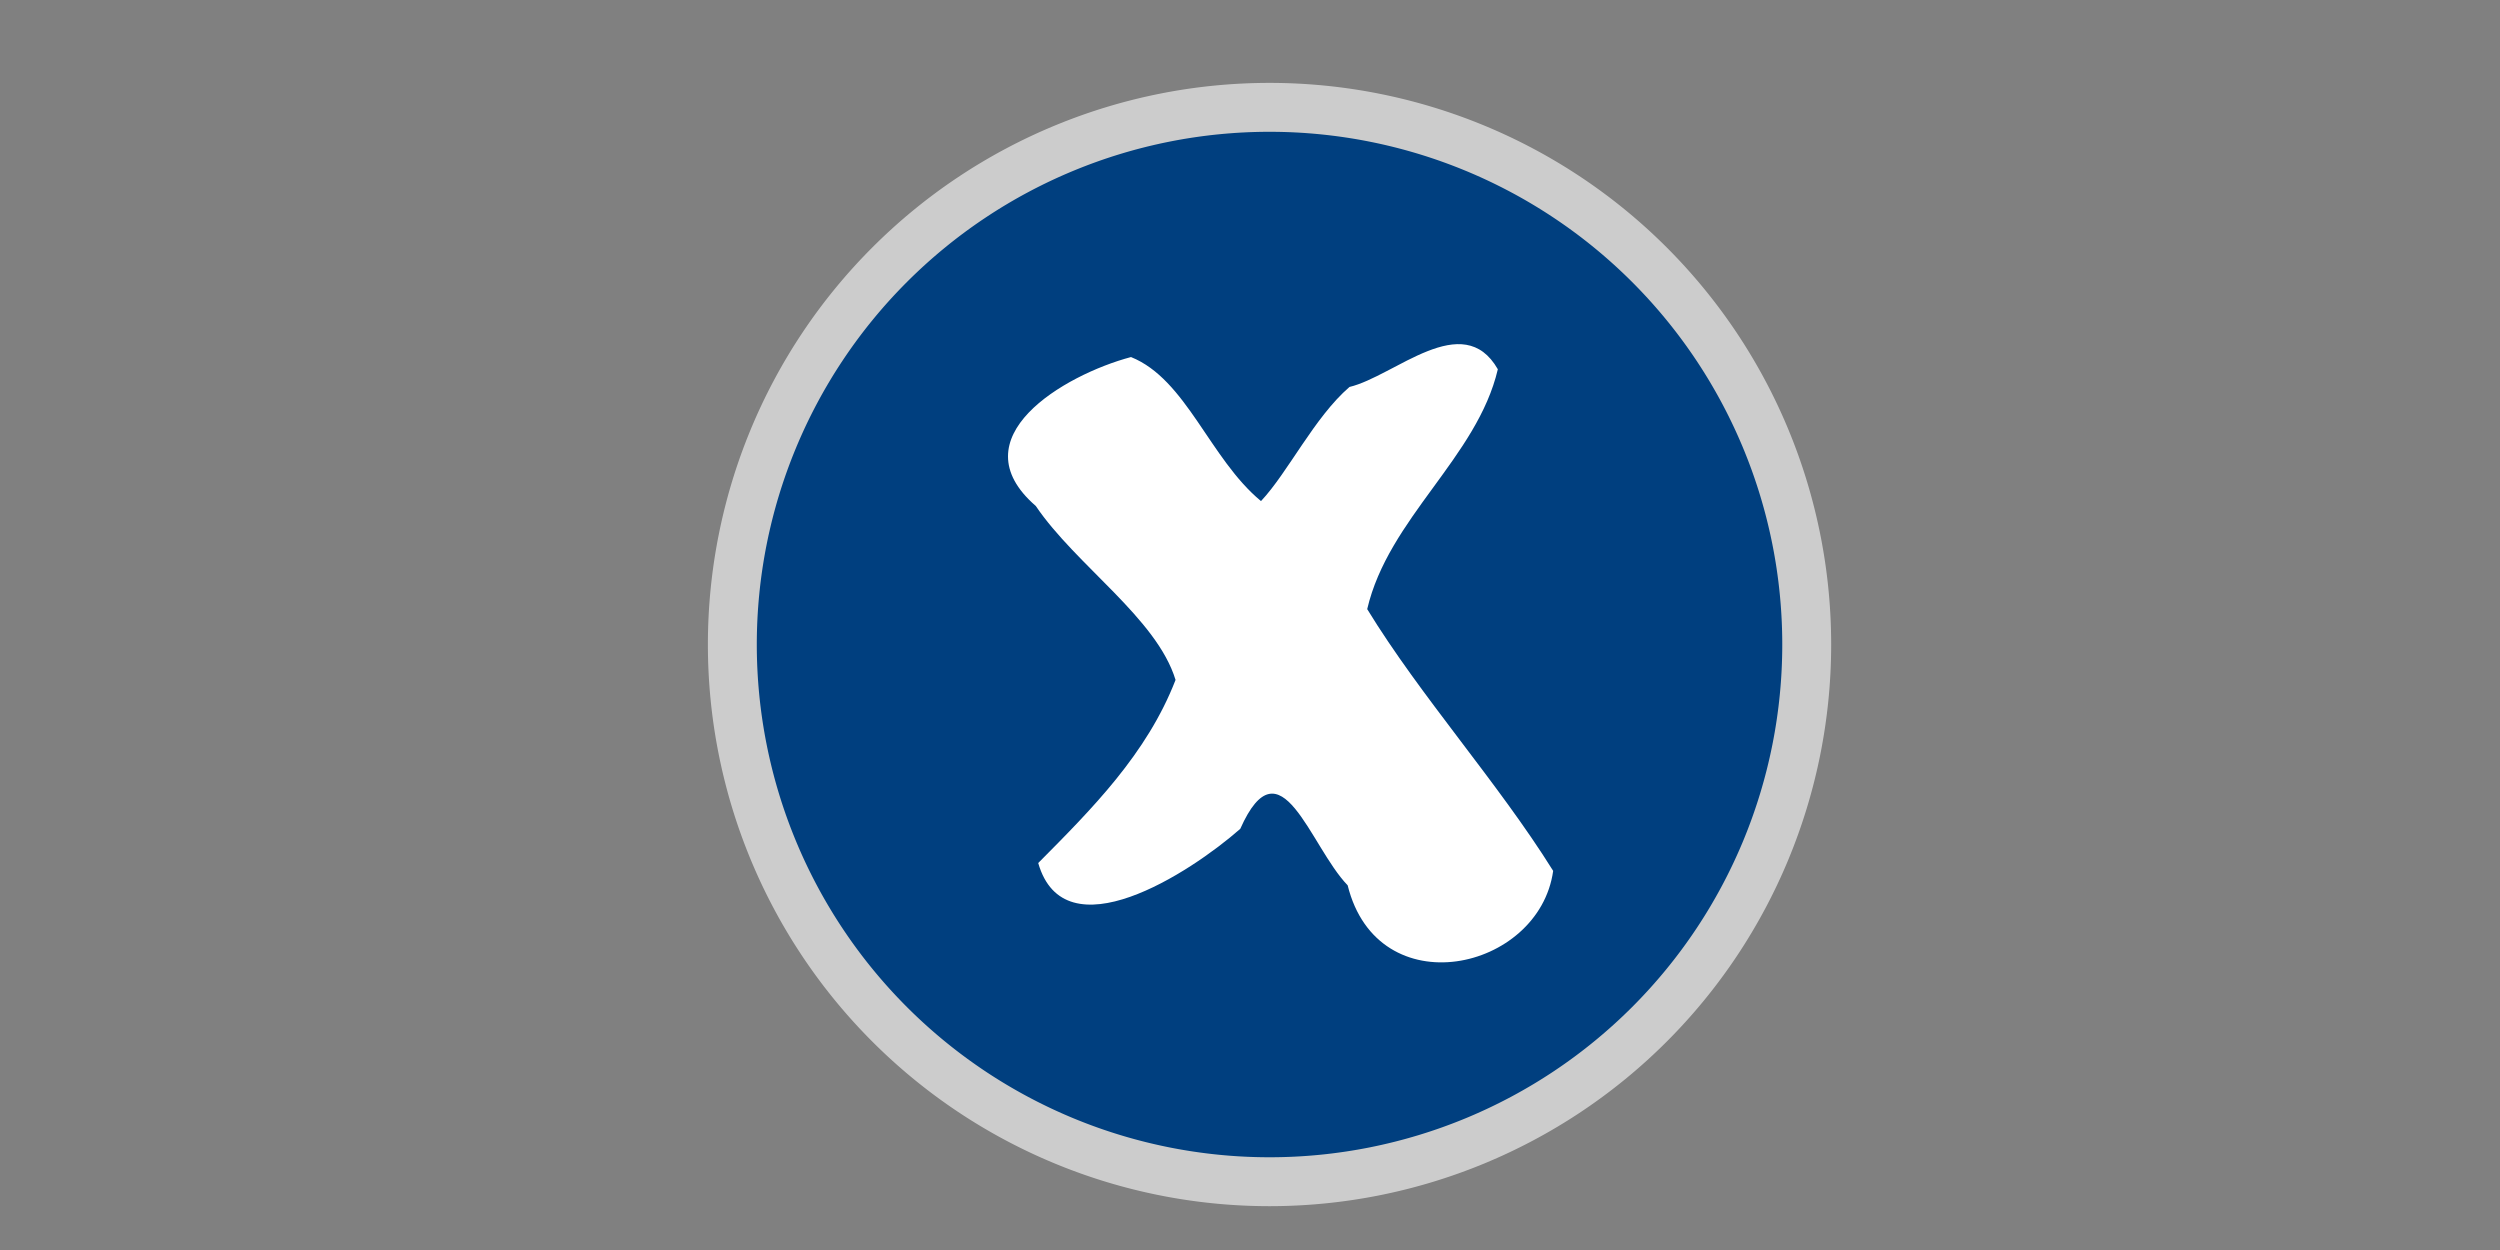
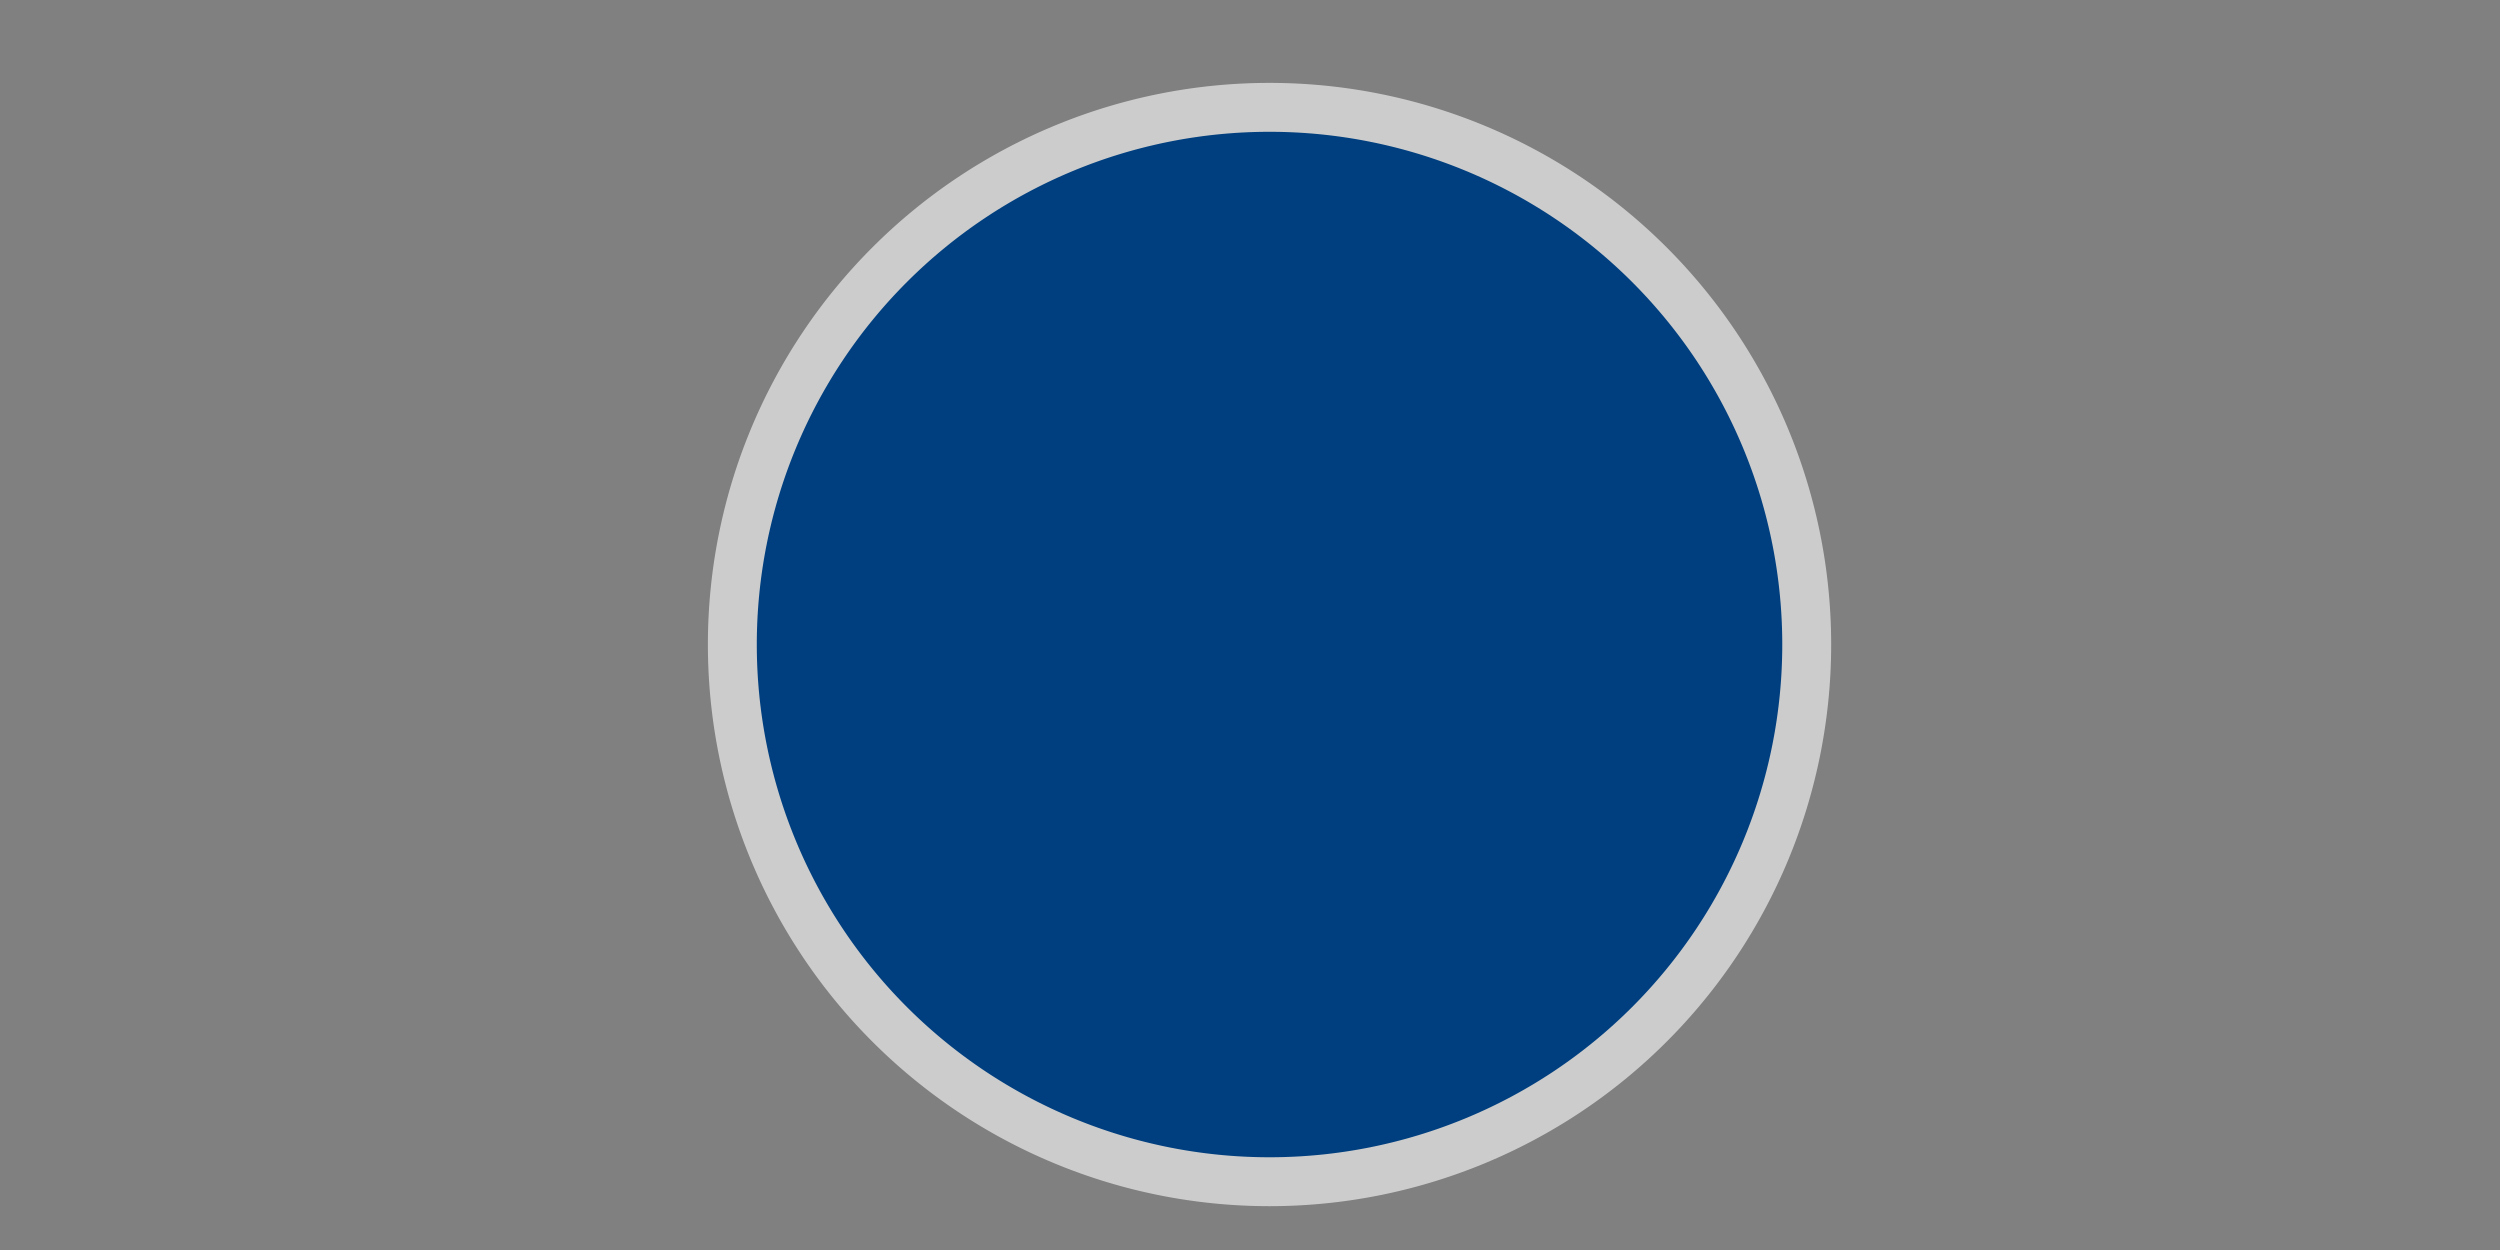
<svg xmlns="http://www.w3.org/2000/svg" xmlns:xlink="http://www.w3.org/1999/xlink" width="128" height="64">
  <rect width="100%" height="100%" fill="#808080" stroke="none" />
  <defs>
    <linearGradient id="linearGradient3143">
      <stop stop-color="#ffffff" id="stop3145" offset="0" />
      <stop stop-color="#00f038" stop-opacity="0" id="stop3147" offset="1" />
    </linearGradient>
    <radialGradient gradientTransform="matrix(0.997, 0, 0, 0.997, 101.389, 10.123)" r="27.545" fy="15.163" fx="15.891" cy="15.163" cx="15.891" gradientUnits="userSpaceOnUse" id="radialGradient2201" xlink:href="#linearGradient3143" />
  </defs>
  <g>
    <title>Layer 1</title>
-     <path fill="url(#radialGradient2201)" fill-rule="nonzero" stroke-width="5" stroke-linecap="round" stroke-linejoin="round" marker-start="none" marker-mid="none" marker-end="none" stroke-miterlimit="4" stroke-dashoffset="0" id="path3185" d="m92.504,33a27.504,27.504 0 1 1 -55.008,0a27.504,27.504 0 1 1 55.008,0z" />
    <path fill="#003f7f" fill-rule="nonzero" stroke="#cccccc" stroke-width="2.504" stroke-linecap="round" stroke-linejoin="round" marker-start="none" marker-mid="none" marker-end="none" stroke-miterlimit="4" stroke-dashoffset="0" d="m92.504,33a27.504,27.504 0 1 1 -55.008,0a27.504,27.504 0 1 1 55.008,0z" id="path3187" />
-     <path fill="#ffffff" fill-rule="nonzero" stroke-linecap="round" stroke-linejoin="round" marker-start="none" marker-mid="none" marker-end="none" stroke-miterlimit="4" stroke-dashoffset="0" d="m69.094,19.812c-1.798,1.551 -3.145,4.369 -4.531,5.844c-2.632,-2.177 -3.819,-6.236 -6.656,-7.375c-3.441,0.918 -8.904,4.135 -4.875,7.625c2.058,3.042 6.194,5.746 7.156,8.906c-1.467,3.789 -4.291,6.615 -7.031,9.375c1.34,4.675 7.755,0.525 10.344,-1.75c2.065,-4.634 3.568,0.898 5.499,2.891c1.541,6.223 9.804,4.403 10.522,-0.739c-2.84,-4.549 -6.782,-8.924 -9.521,-13.402c1.085,-4.654 5.633,-7.77 6.688,-12.281c-1.789,-3.122 -5.281,0.352 -7.594,0.906z" id="path3207" />
  </g>
</svg>